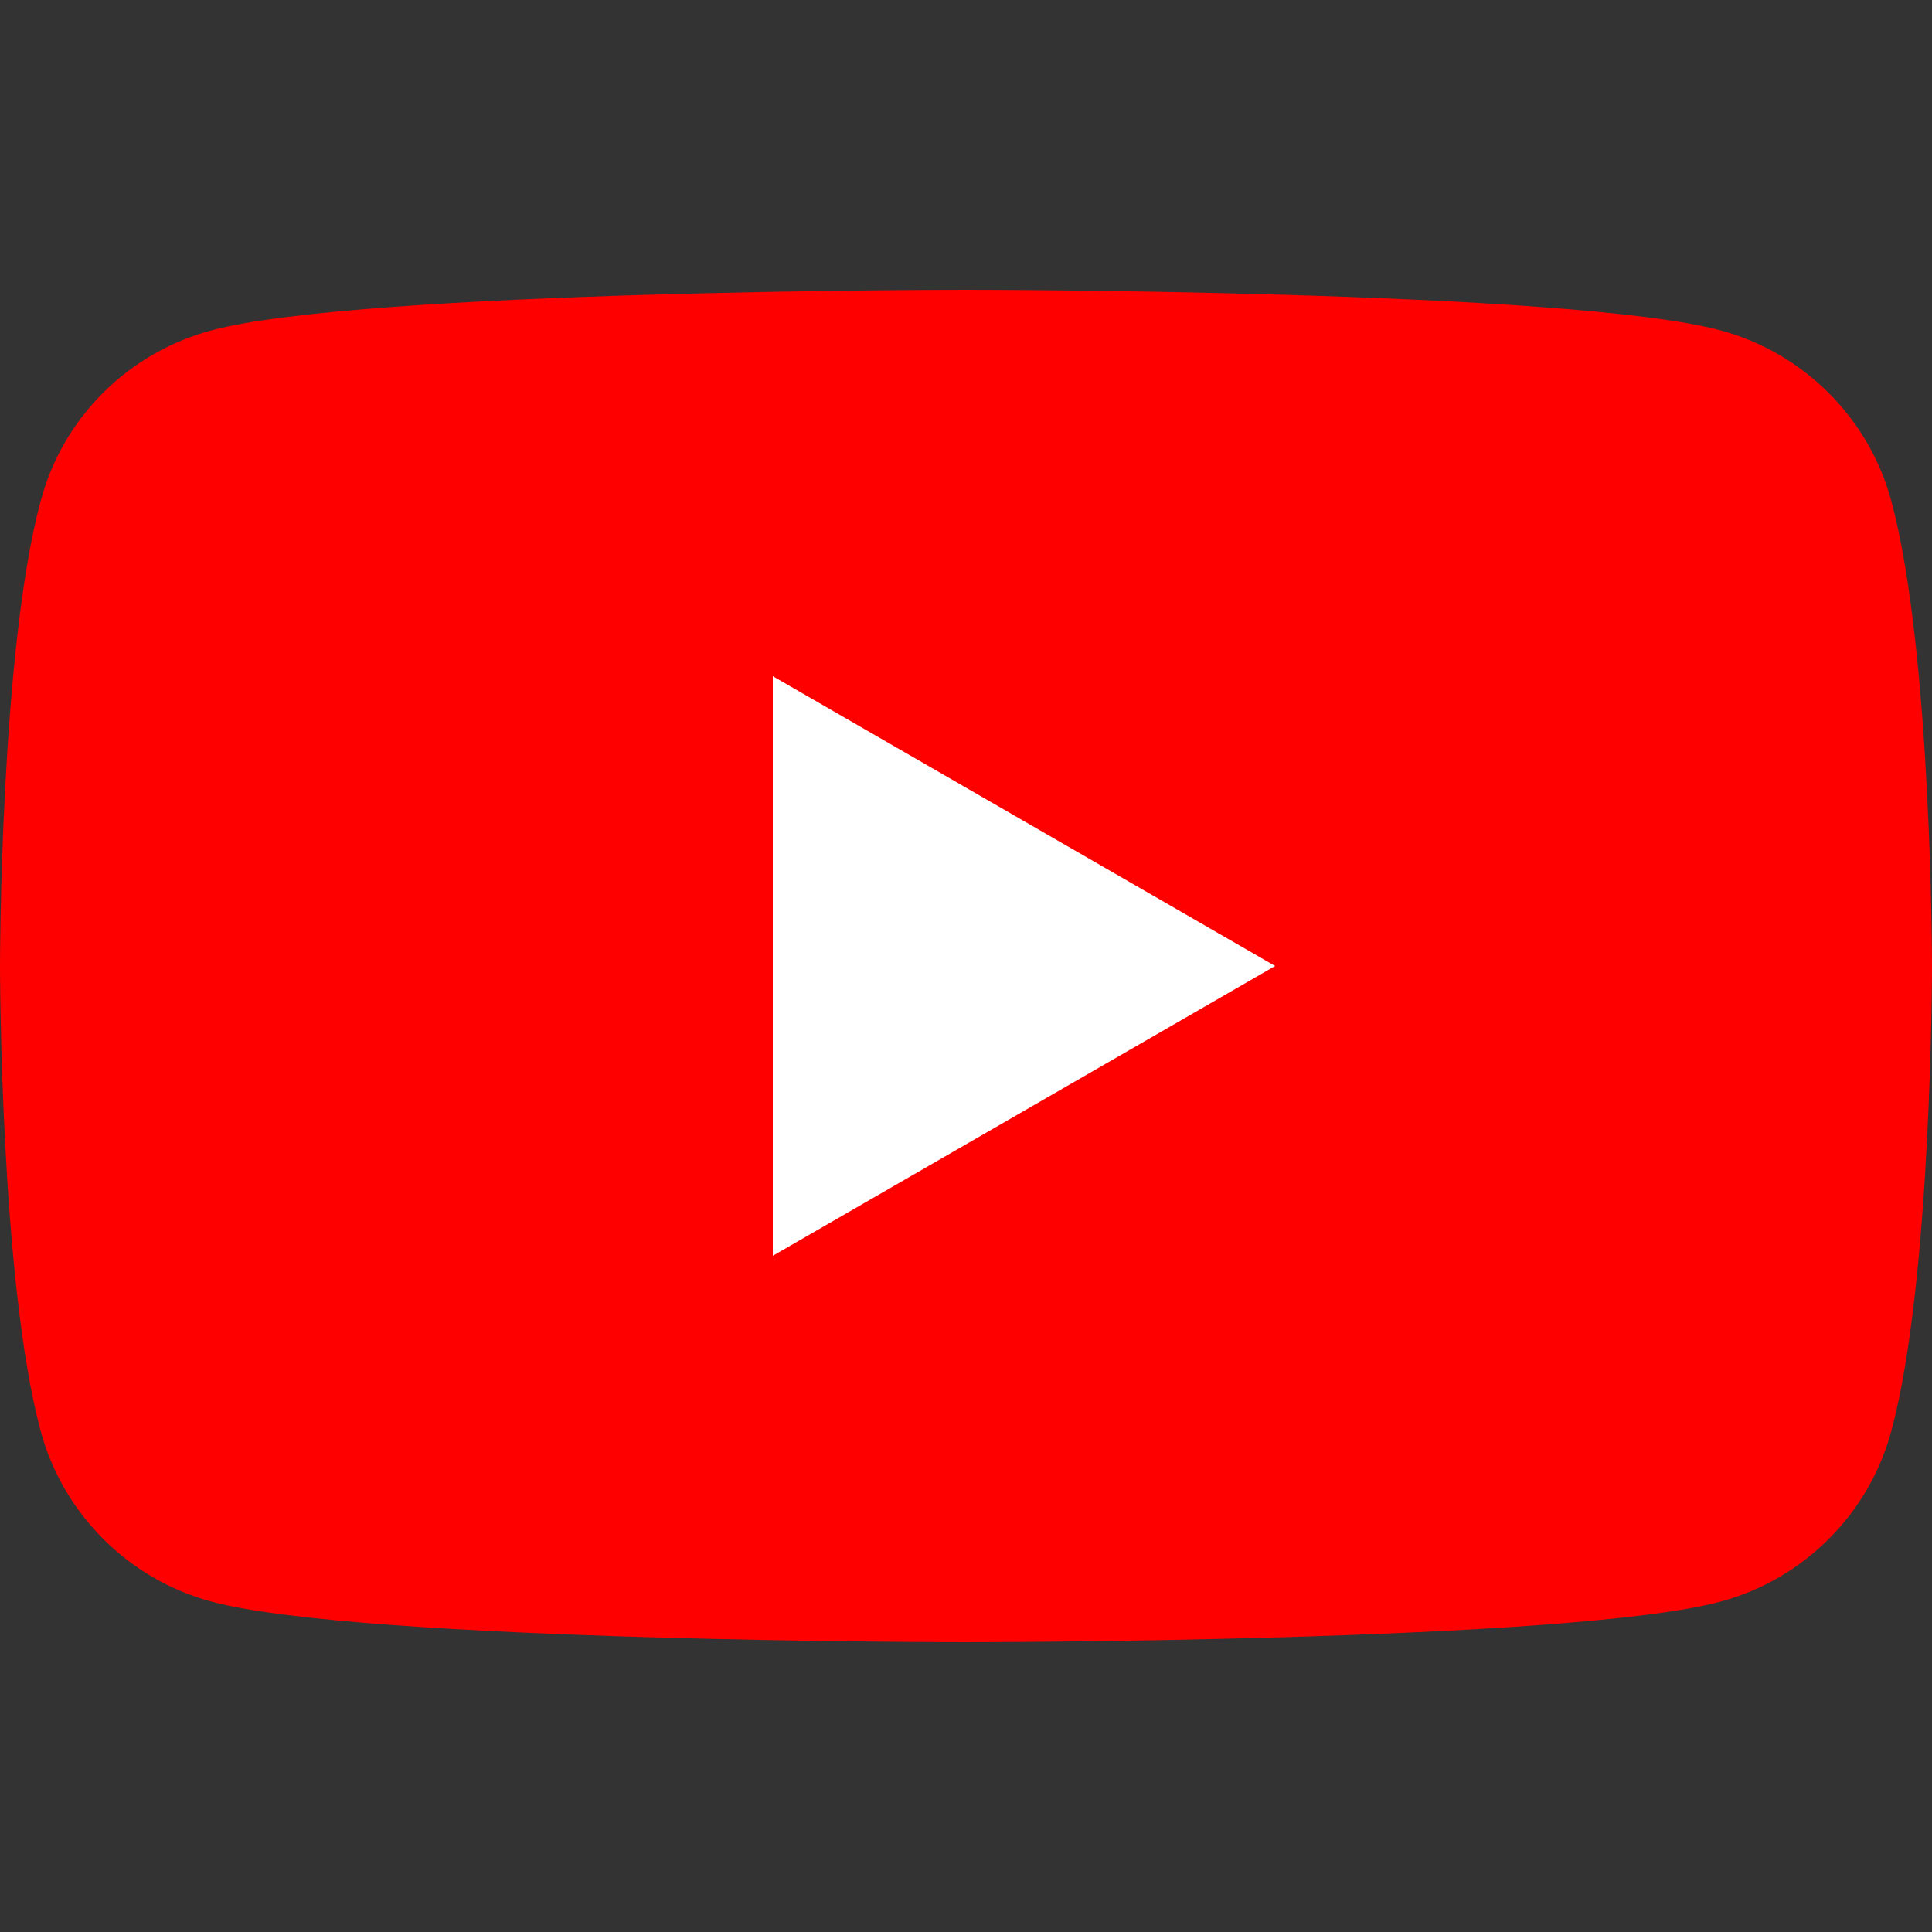
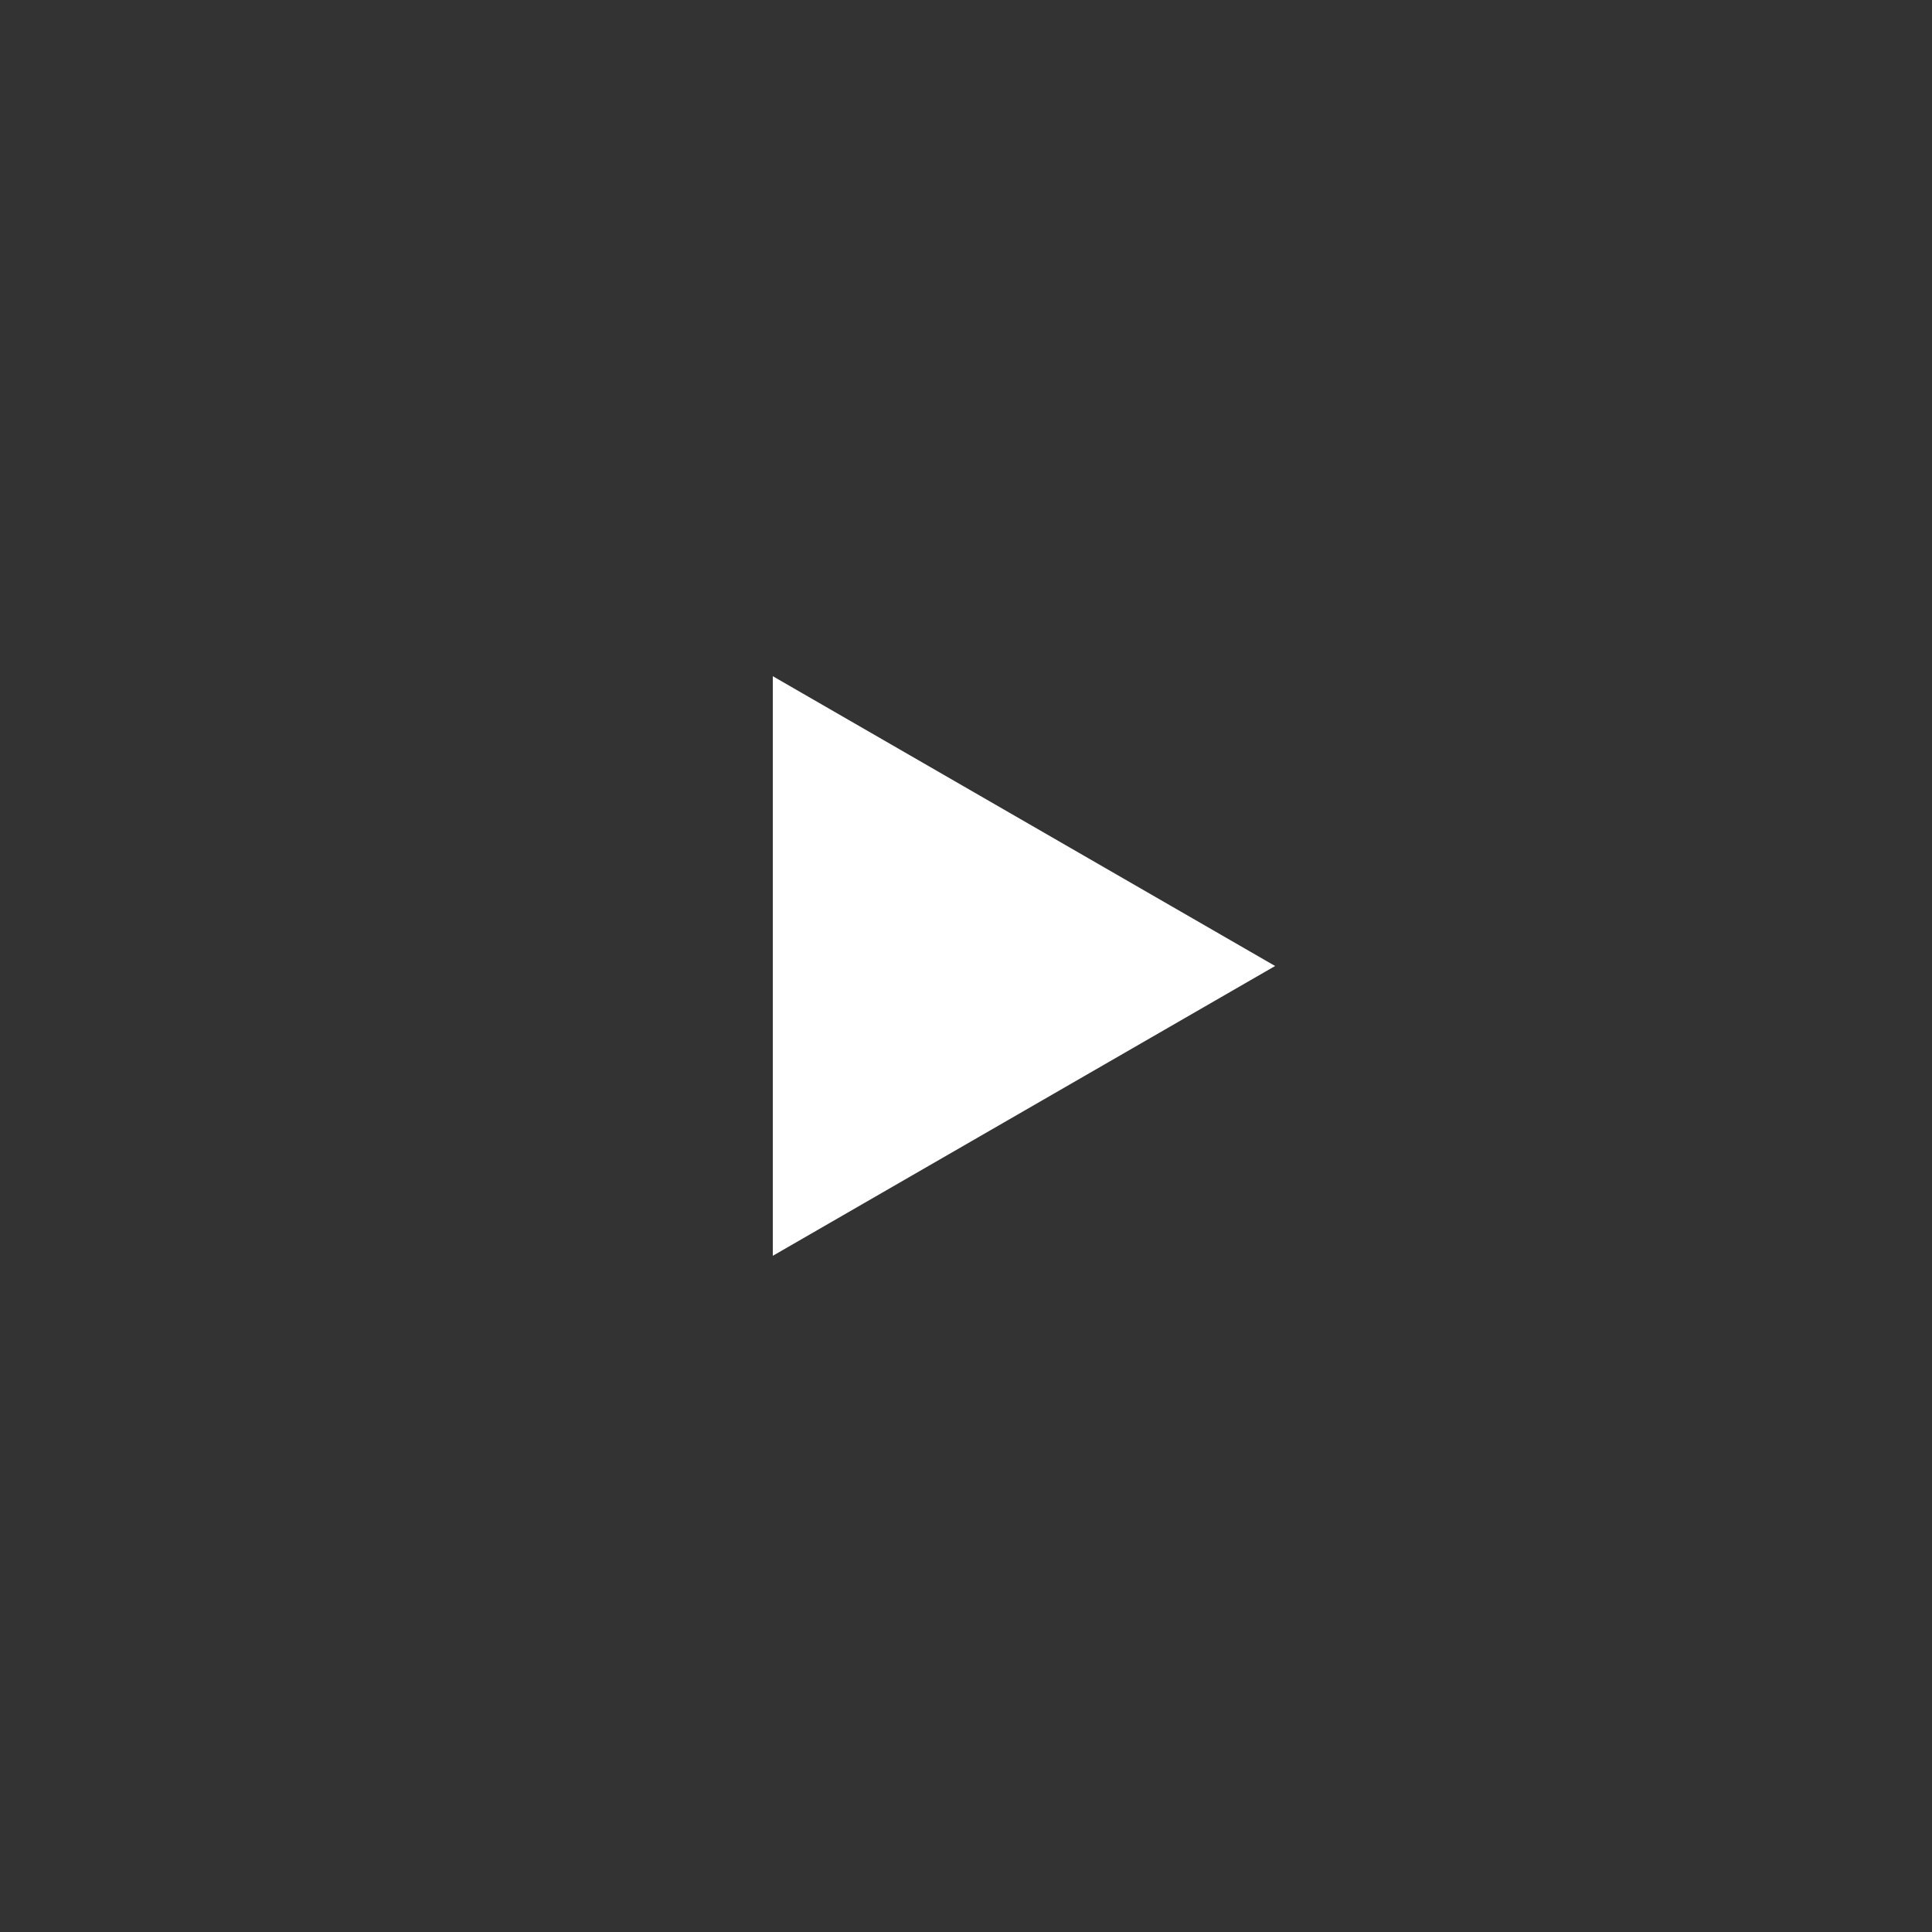
<svg xmlns="http://www.w3.org/2000/svg" version="1.1" id="Layer_1" x="0px" y="0px" viewBox="0 0 20 20" style="enable-background:new 0 0 20 20;" xml:space="preserve">
  <rect x="0" y="0" width="20" height="20" fill="#333333" stroke="none" />
  <style type="text/css">
	.st0{fill:#FF0000;}
	.st1{fill:#FFFFFF;}
</style>
  <g>
-     <path class="st0" d="M19.58,5.19c-0.23-0.86-0.91-1.54-1.77-1.77C16.25,3,10,3,10,3S3.75,3,2.19,3.42   C1.33,3.65,0.65,4.32,0.42,5.19C0,6.75,0,10,0,10s0,3.25,0.42,4.81c0.23,0.86,0.91,1.54,1.77,1.77C3.75,17,10,17,10,17   s6.25,0,7.81-0.42c0.86-0.23,1.54-0.91,1.77-1.77C20,13.25,20,10,20,10S20,6.75,19.58,5.19z" />
    <path class="st1" d="M8,13l5.2-3L8,7V13z" />
  </g>
</svg>